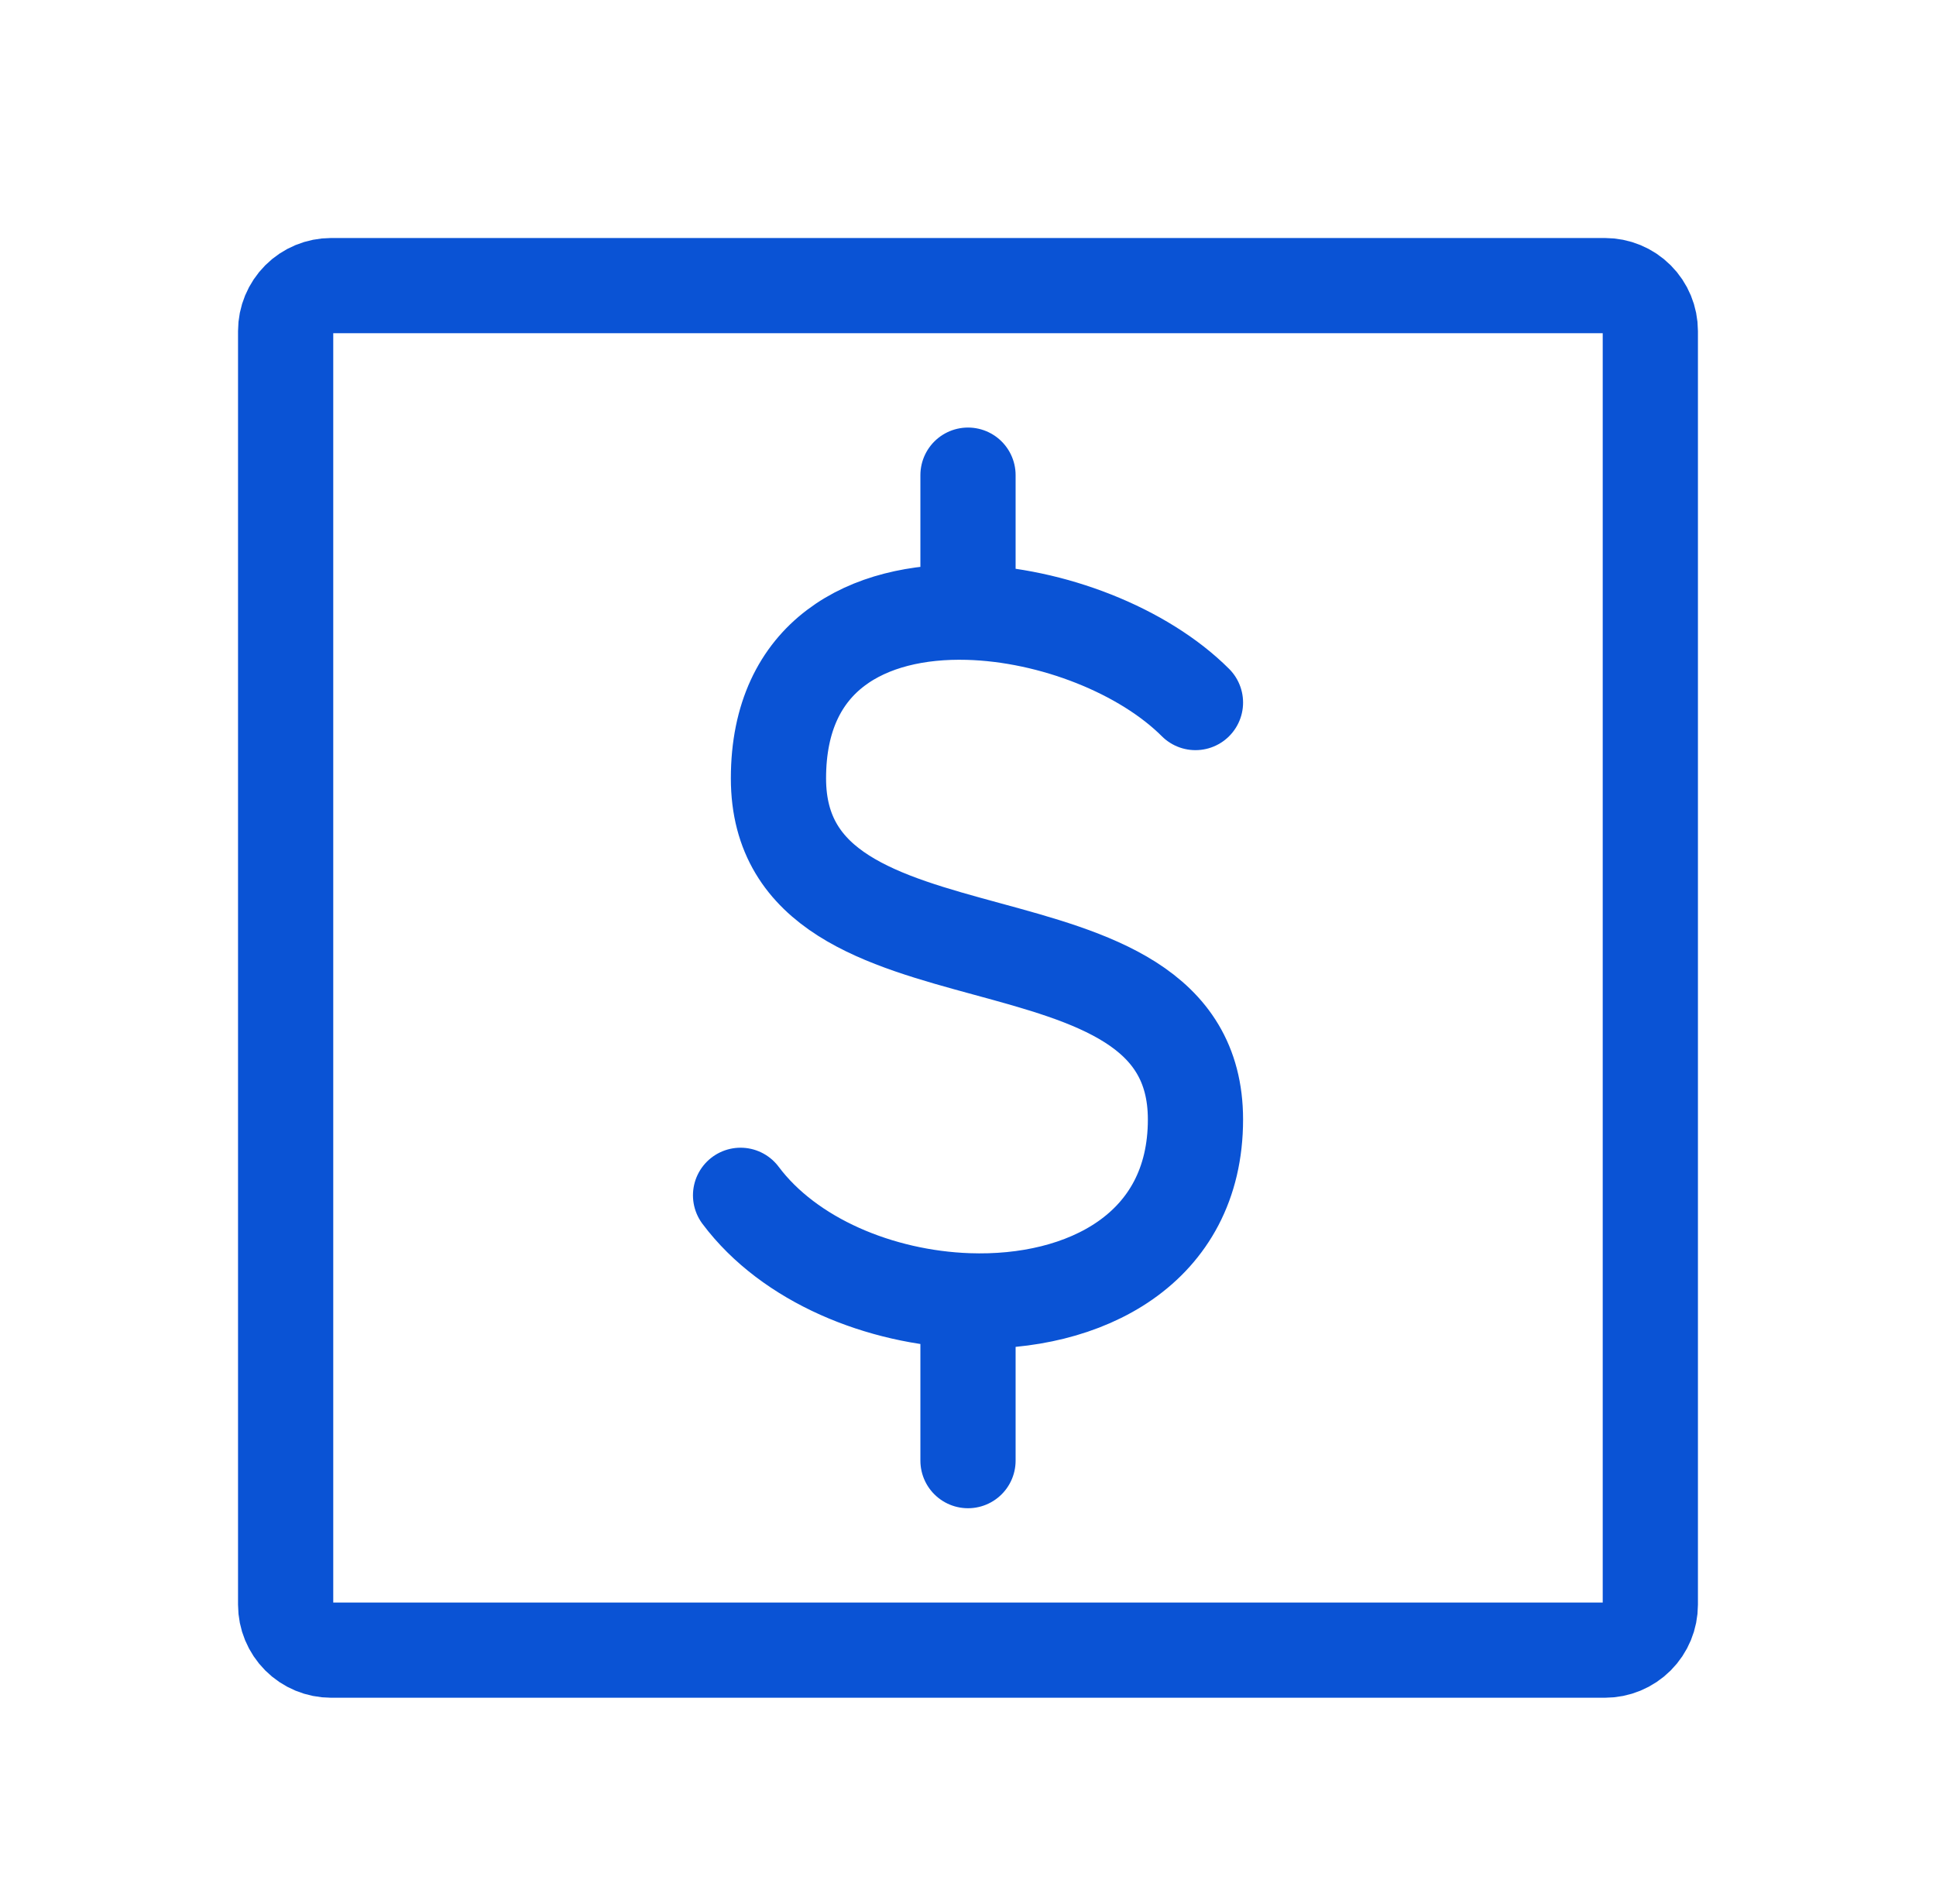
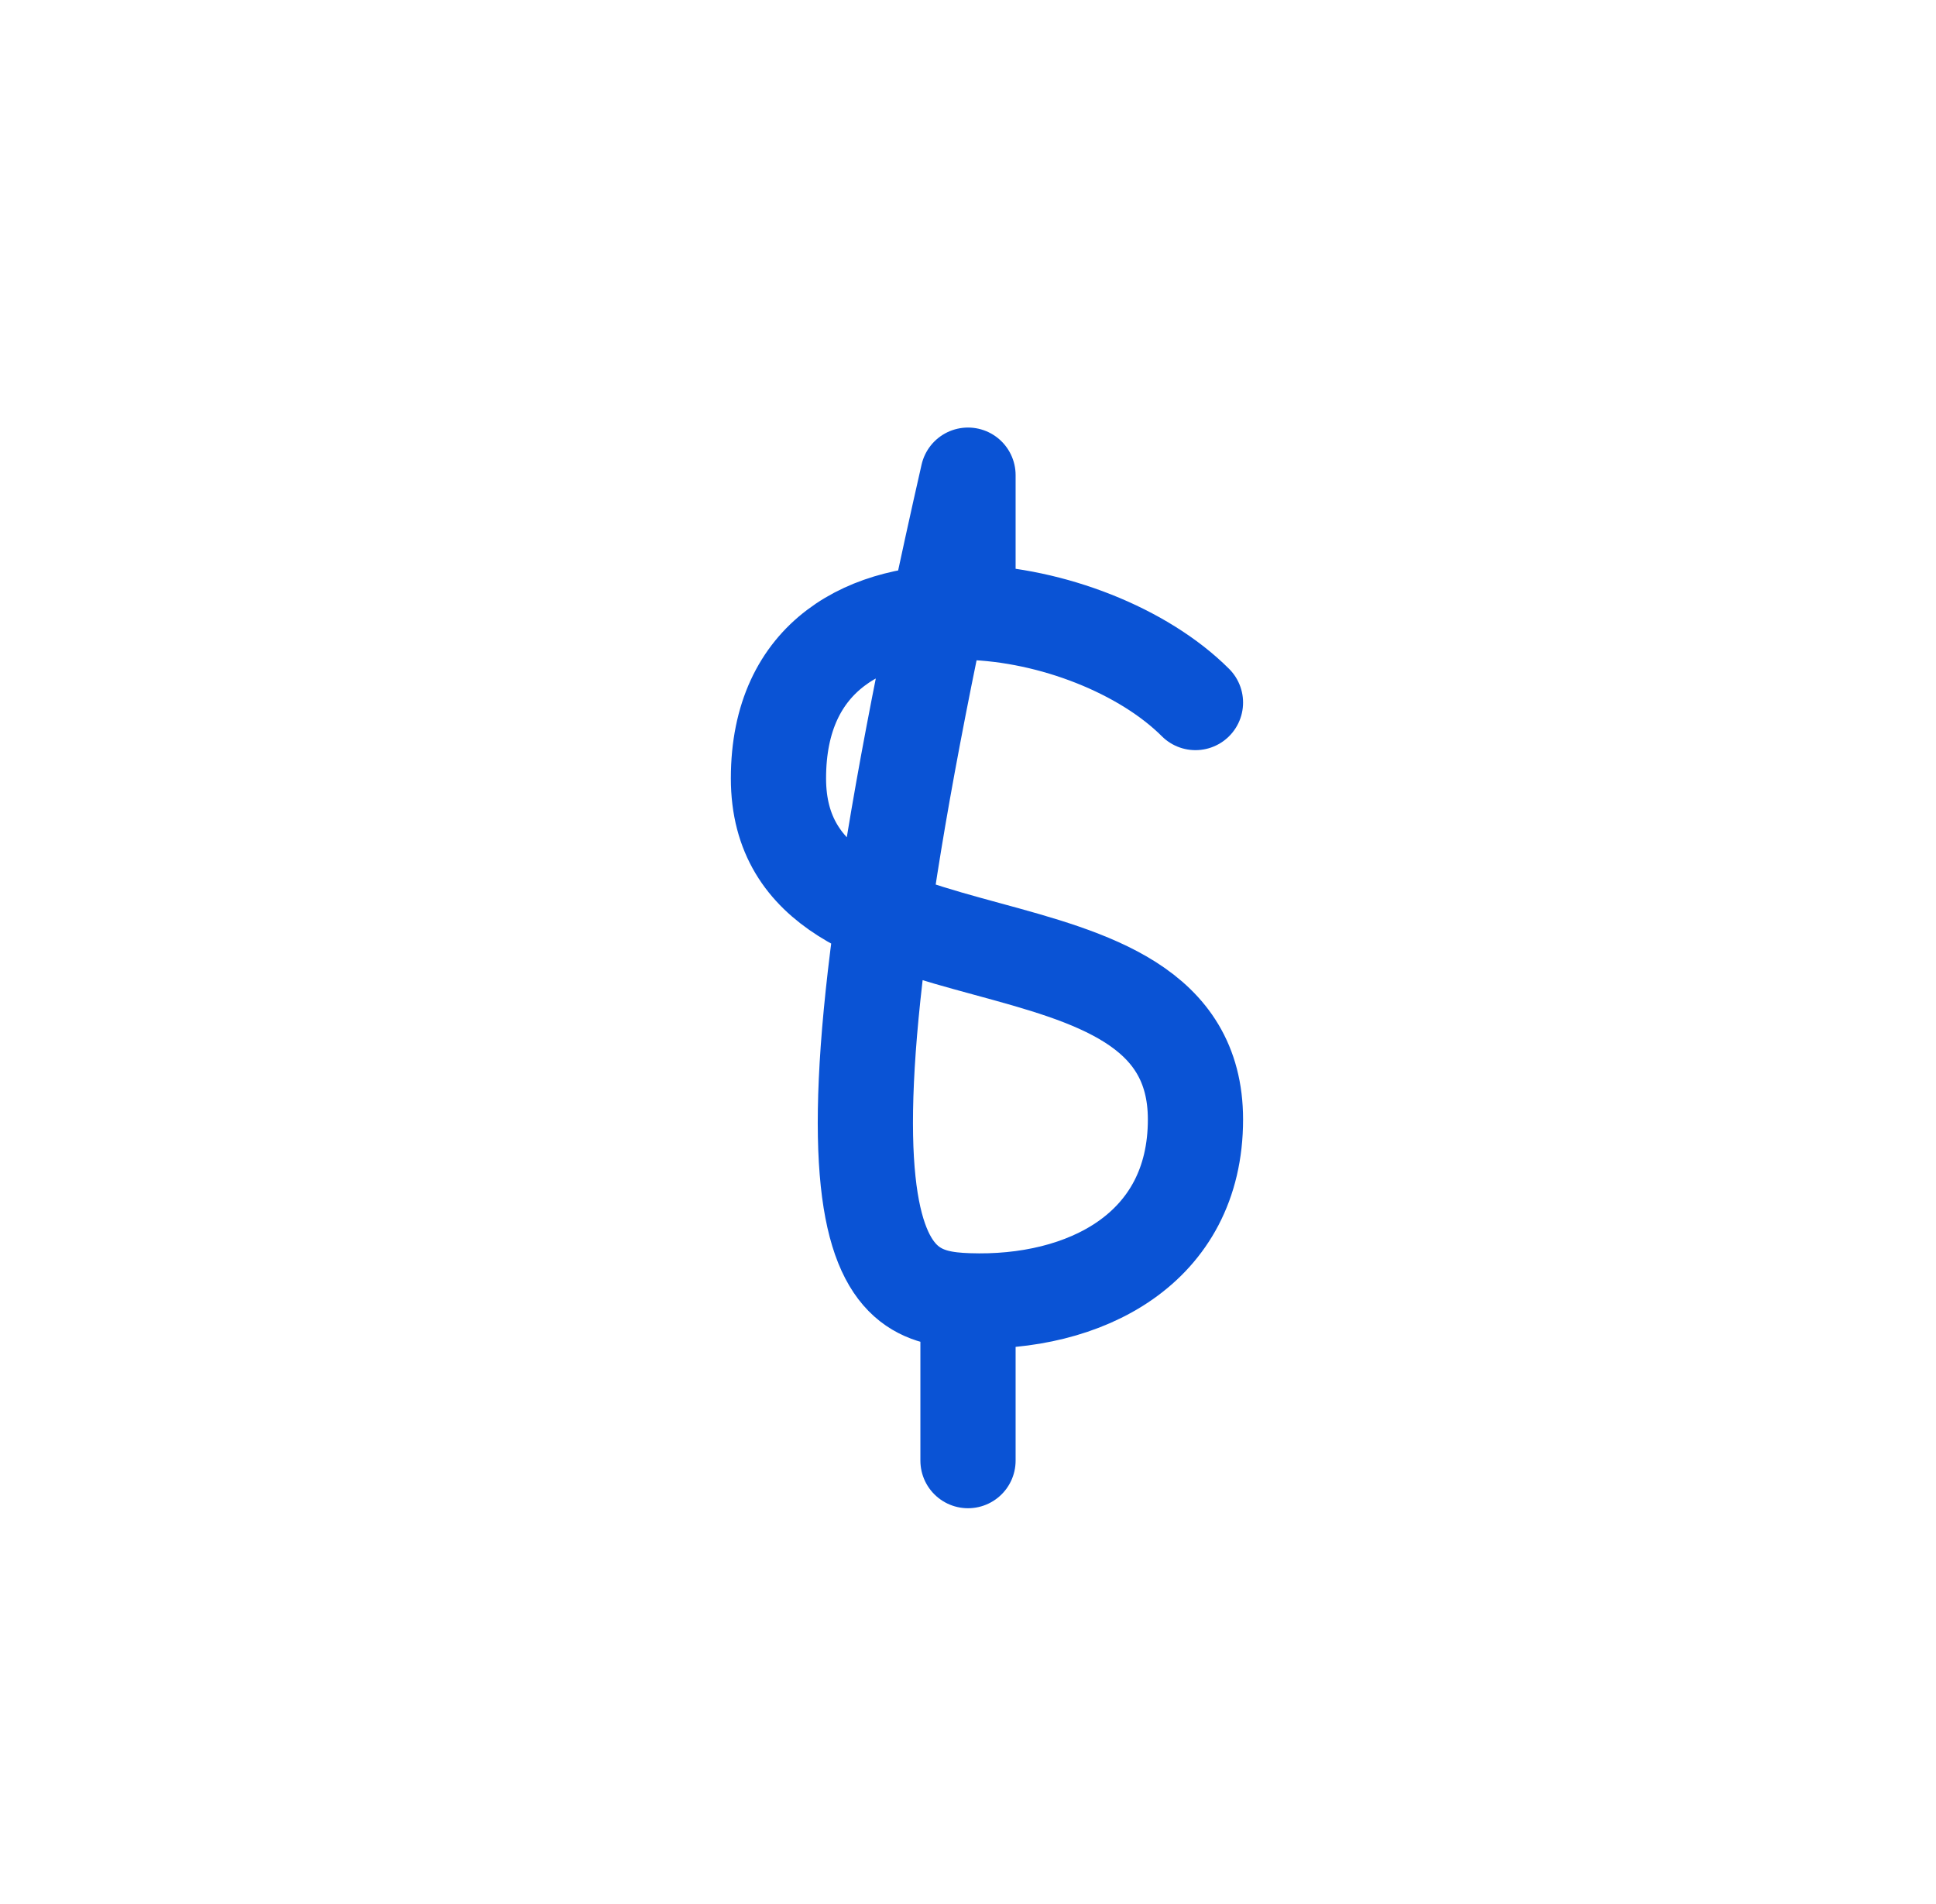
<svg xmlns="http://www.w3.org/2000/svg" width="61" height="60" viewBox="0 0 61 60" fill="none">
-   <path d="M9 50.567V10.433C9 10.053 9.151 9.689 9.419 9.42C9.688 9.151 10.053 9 10.433 9H50.566C50.946 9 51.311 9.151 51.58 9.42C51.849 9.689 51.999 10.053 51.999 10.433V50.567C51.999 50.947 51.849 51.311 51.58 51.58C51.311 51.849 50.946 52 50.566 52H10.433C10.053 52 9.688 51.849 9.419 51.58C9.151 51.311 9 50.947 9 50.567Z" stroke="#0A53D5" stroke-width="3" />
-   <path d="M37.667 22.139C36.03 20.503 33.149 19.366 30.5 19.294M30.5 19.294C27.347 19.208 24.528 20.634 24.528 24.528C24.528 31.695 37.667 28.111 37.667 35.278C37.667 39.366 34.169 41.121 30.5 40.99M30.5 19.294V14.973M23.334 37.667C24.872 39.721 27.736 40.892 30.5 40.99M30.5 40.99V46.028" stroke="#0A53D5" stroke-width="3" stroke-linecap="round" stroke-linejoin="round" />
+   <path d="M37.667 22.139C36.03 20.503 33.149 19.366 30.5 19.294M30.5 19.294C27.347 19.208 24.528 20.634 24.528 24.528C24.528 31.695 37.667 28.111 37.667 35.278C37.667 39.366 34.169 41.121 30.5 40.99M30.5 19.294V14.973C24.872 39.721 27.736 40.892 30.5 40.99M30.5 40.99V46.028" stroke="#0A53D5" stroke-width="3" stroke-linecap="round" stroke-linejoin="round" />
</svg>